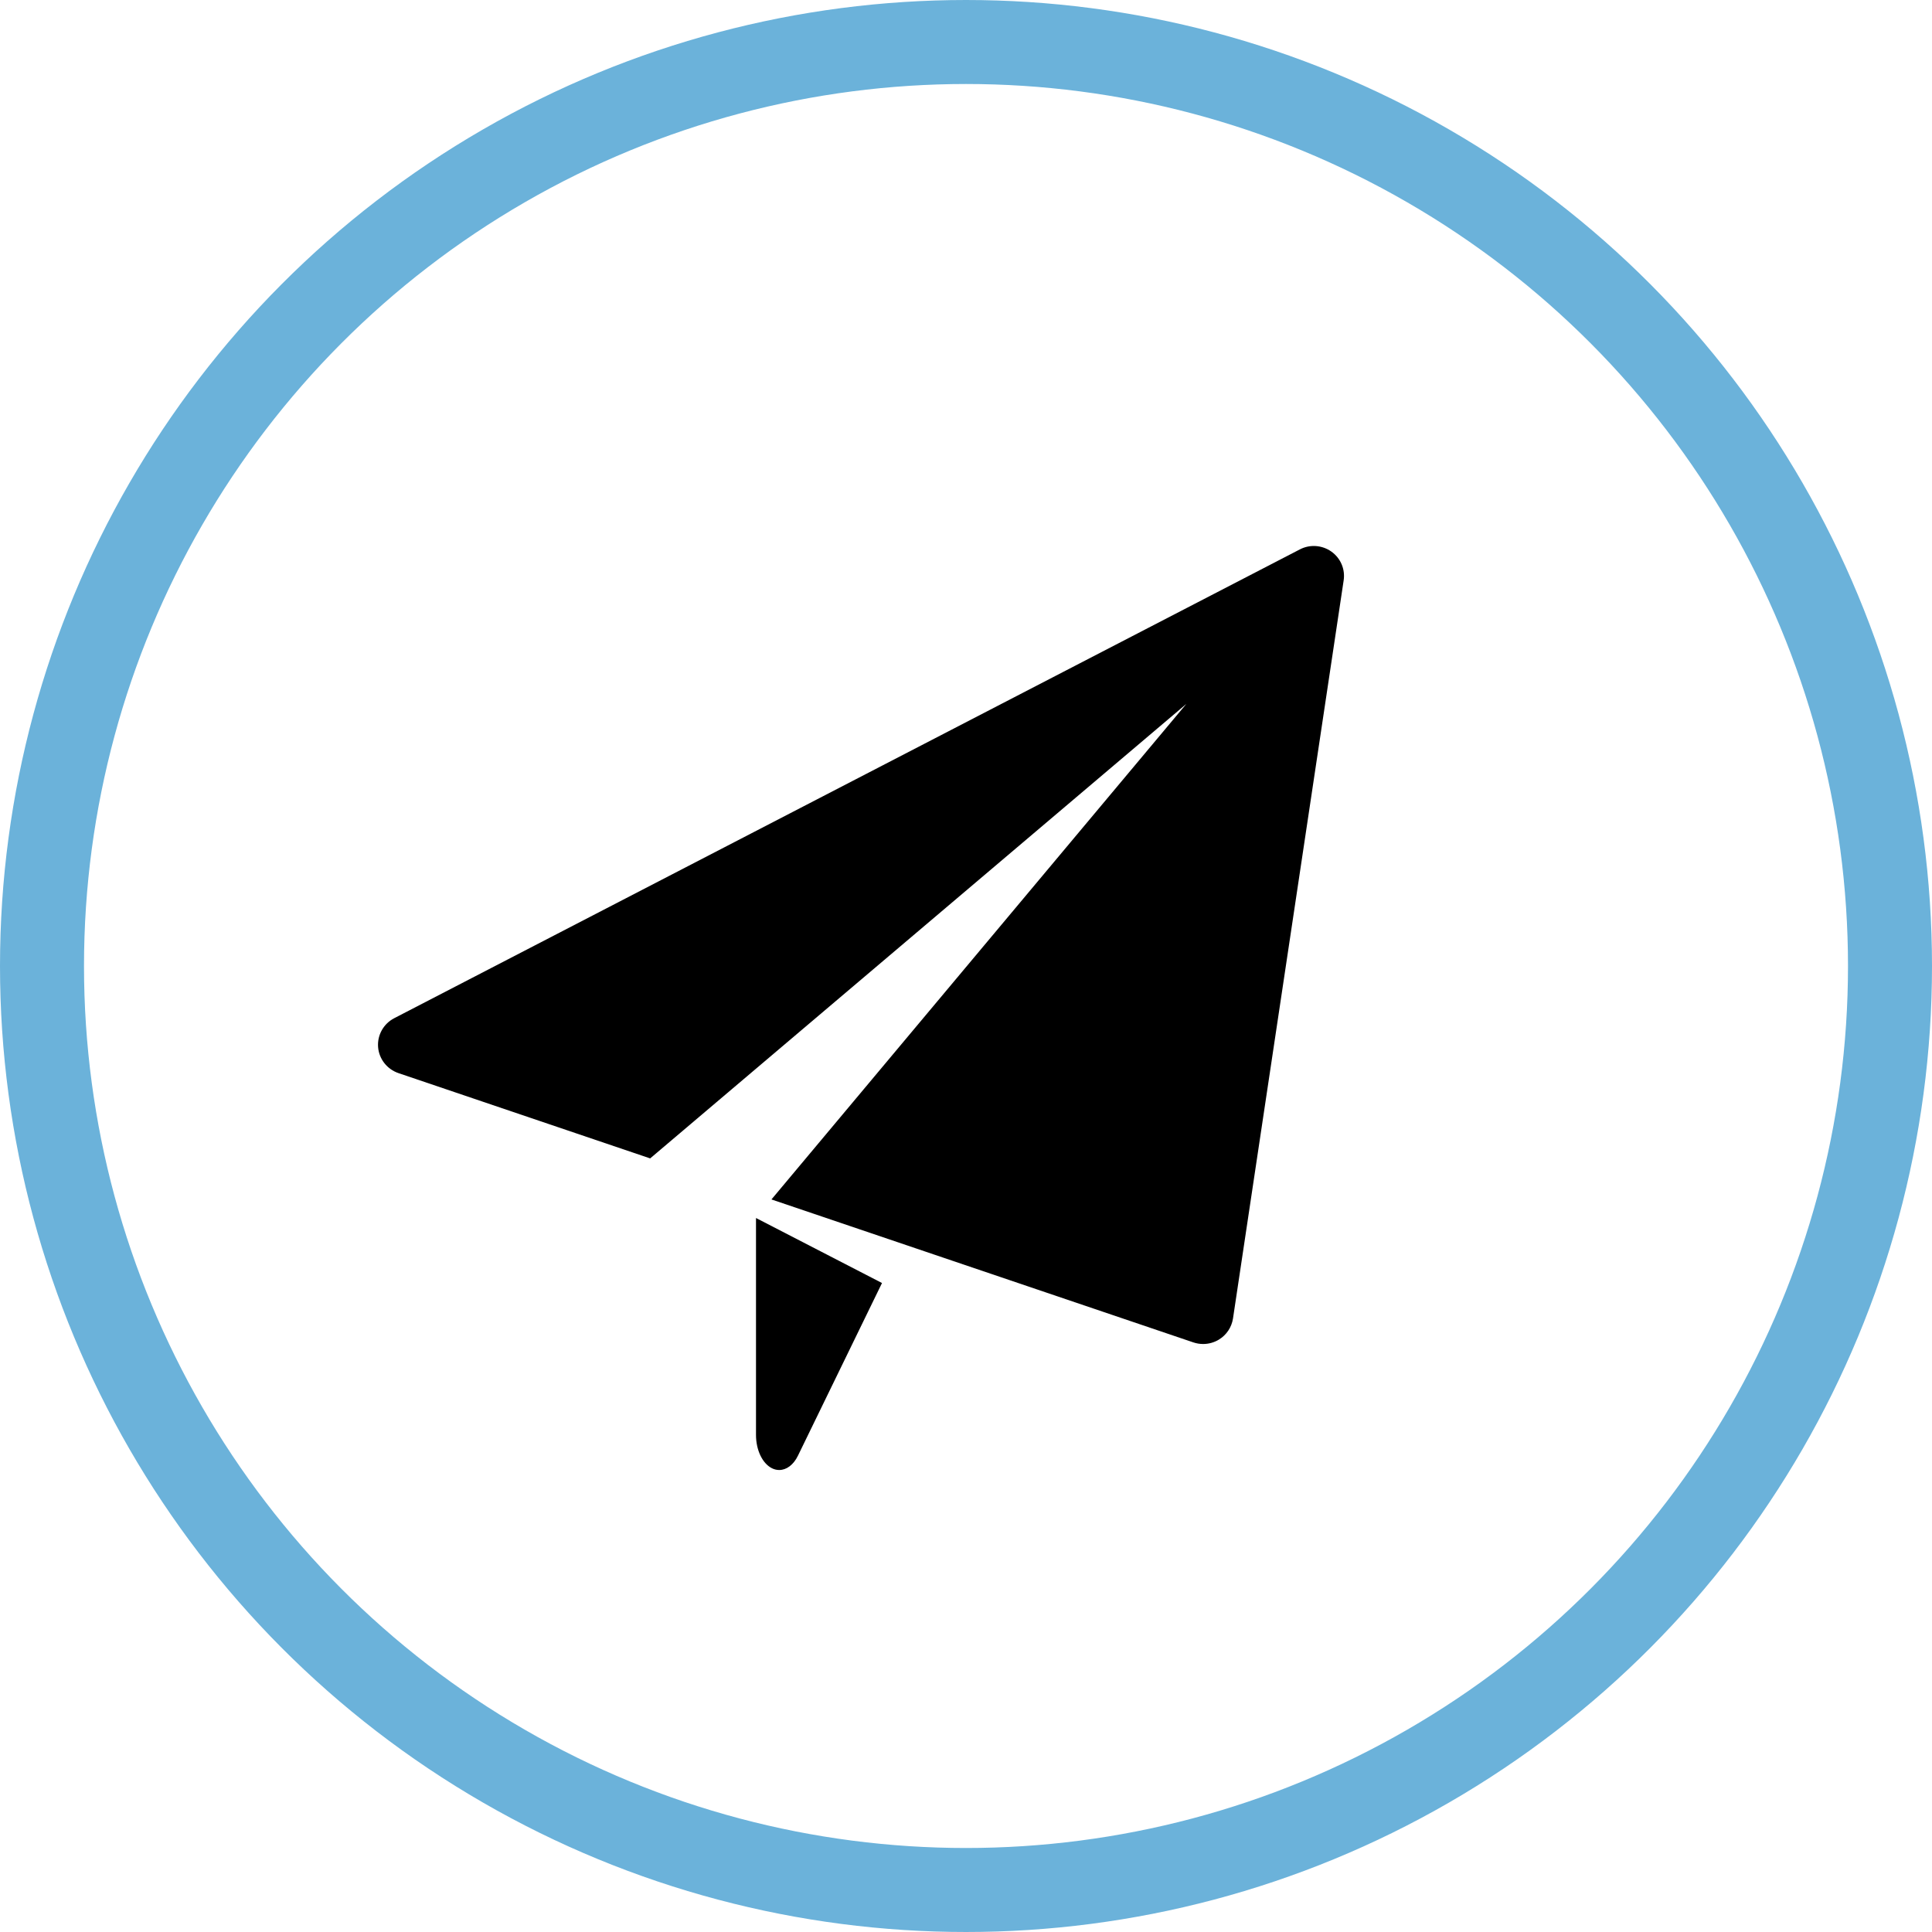
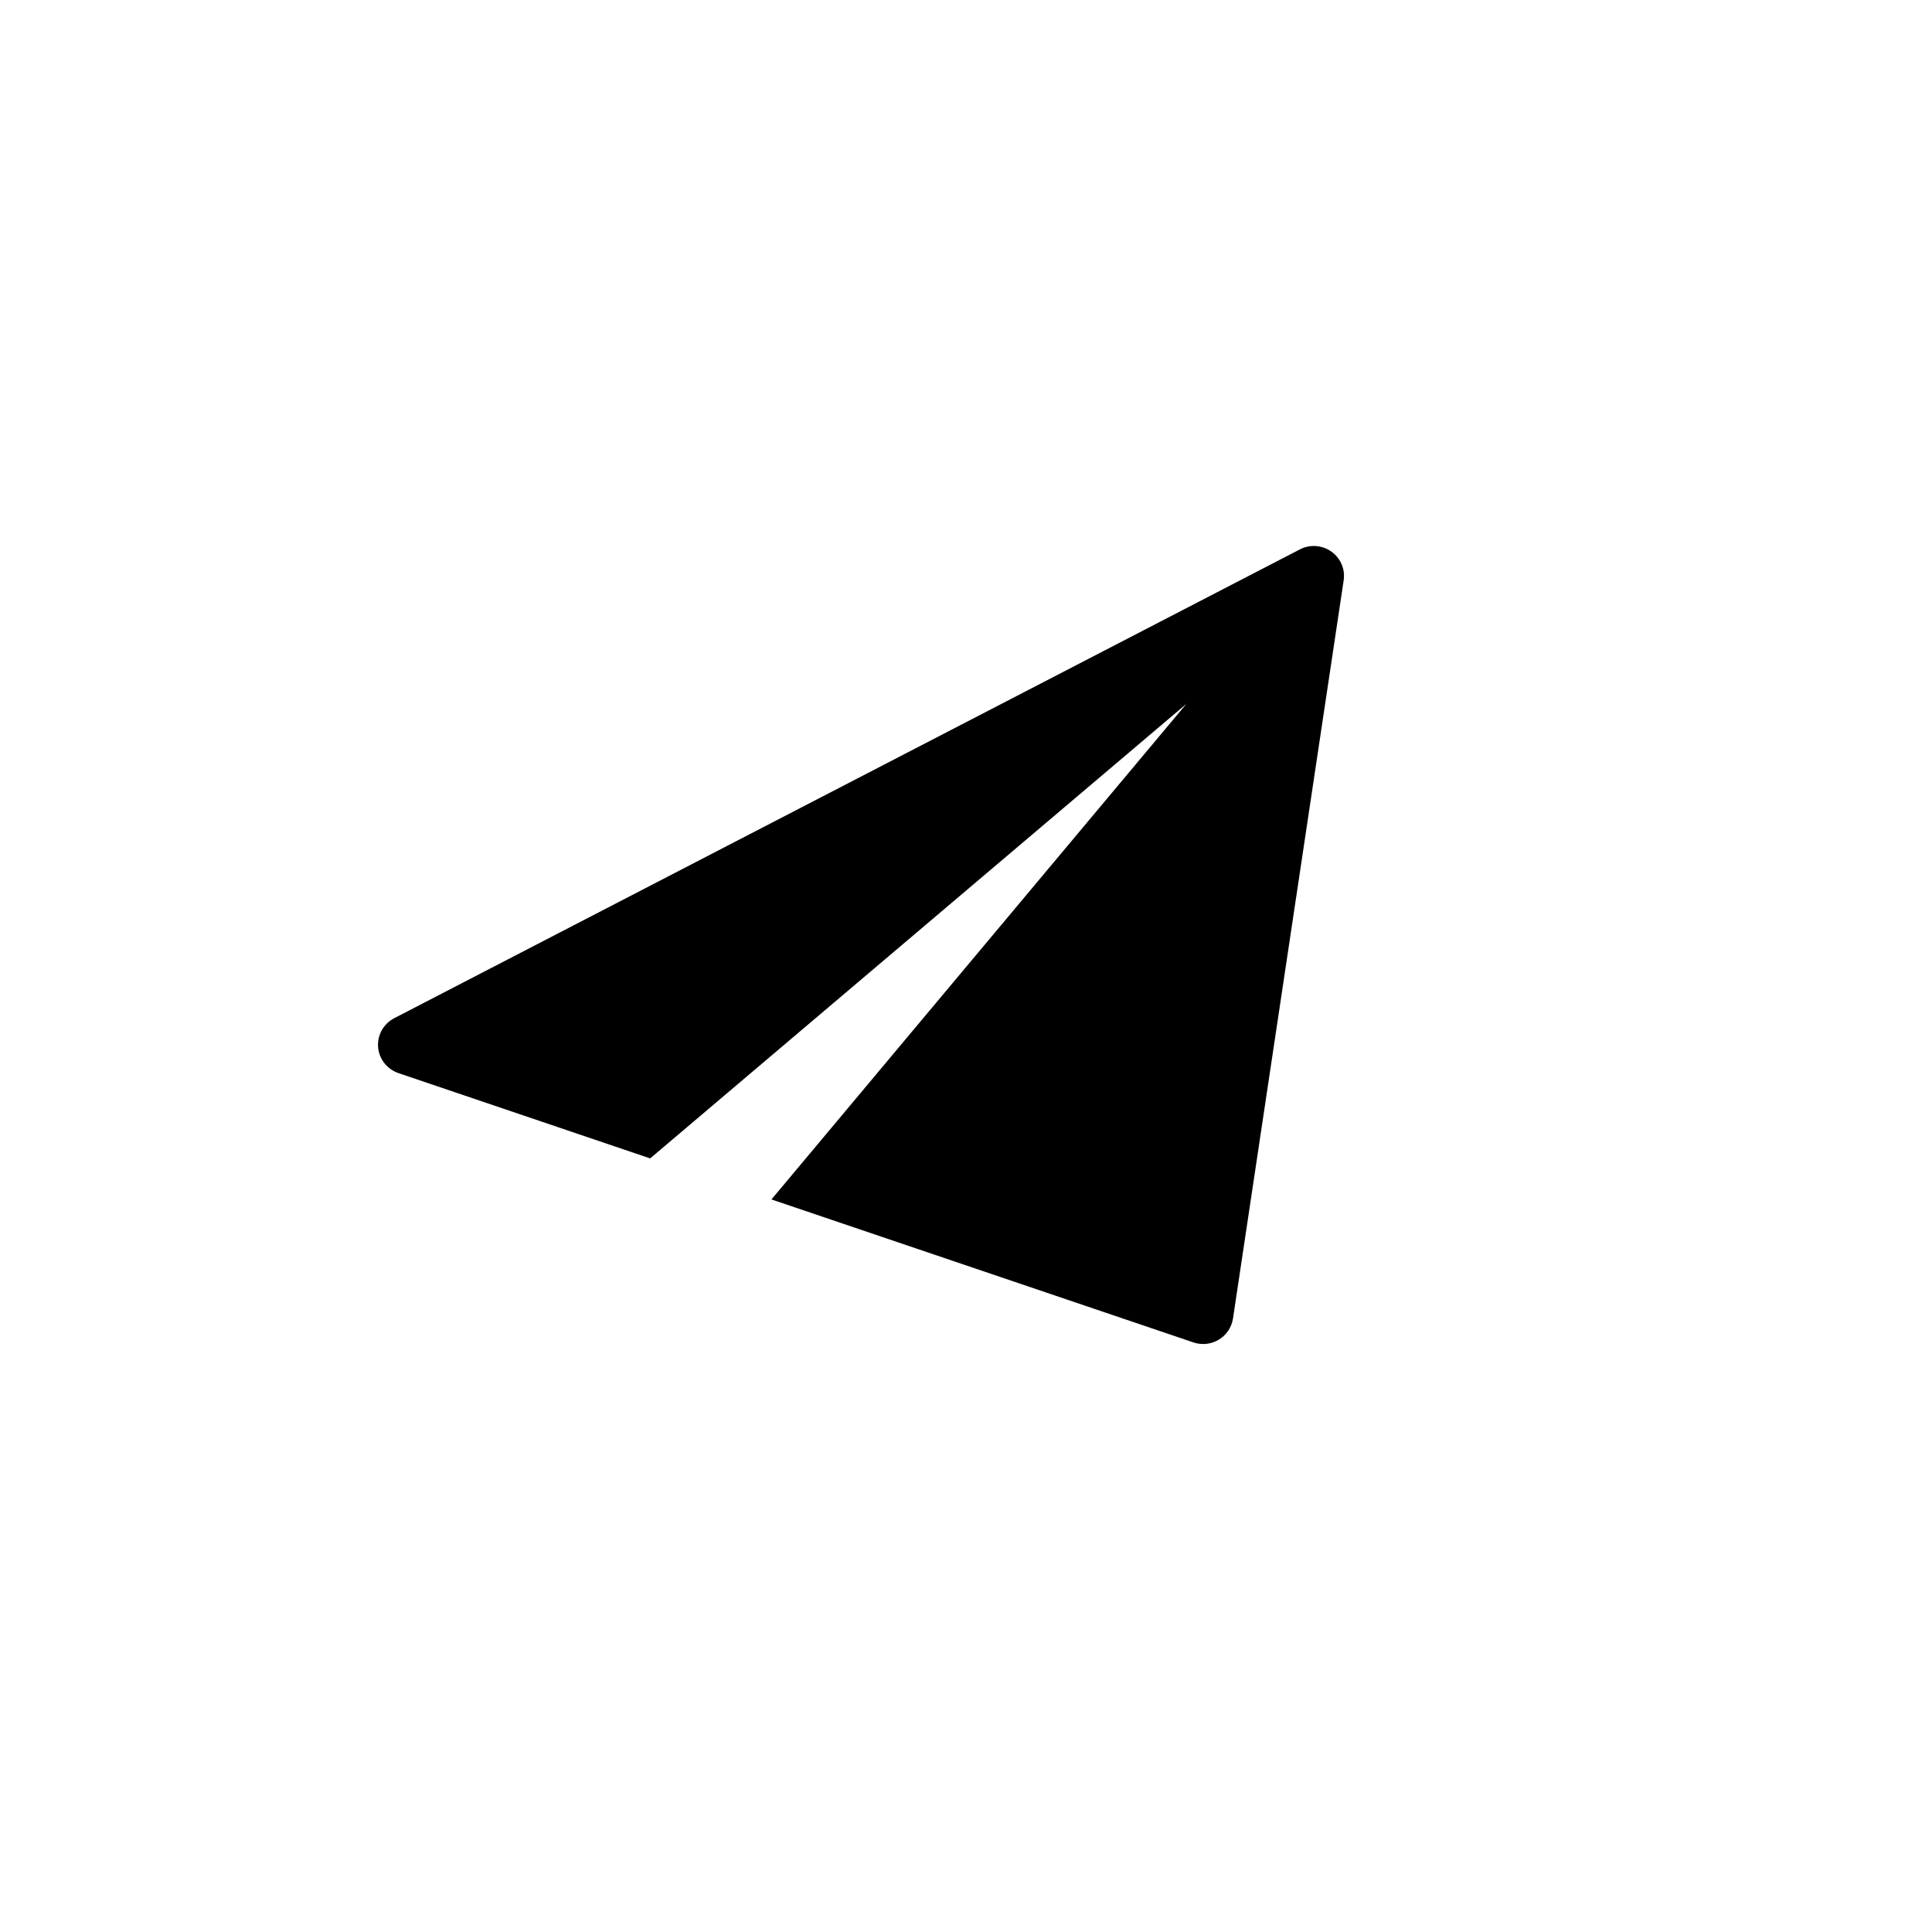
<svg xmlns="http://www.w3.org/2000/svg" width="46px" height="46px" viewBox="0 0 46 46" version="1.1">
  <title>icon-poste</title>
  <defs>
    <filter id="filter-1">
      <feColorMatrix in="SourceGraphic" type="matrix" values="0 0 0 0 0.42 0 0 0 0 0.698 0 0 0 0 0.855 0 0 0 1 0" />
    </filter>
  </defs>
  <g id="Page-1" stroke="none" stroke-width="1" fill="none" fill-rule="evenodd">
    <g id="Champs-Neufs-Web-Design" transform="translate(-863, -4303)">
      <g id="Lieu-Proximite" transform="translate(0, 3847)">
        <g id="Contenus" transform="translate(863, 91)">
          <g id="Details-icones" transform="translate(0, 311)">
            <g id="icon-poste" transform="translate(0, 54)">
-               <circle id="Oval" stroke="#6BB2DA" stroke-width="2" cx="23" cy="23" r="22" />
              <g filter="url(#filter-1)" id="paper-plane">
                <g transform="translate(9, 13)">
-                   <path d="M9,16 L9,21.165 C9,21.526 9.153,21.845 9.381,21.959 C9.437,21.987 9.496,22 9.553,22 C9.726,22 9.893,21.878 9.999,21.659 L12,17.548 L9,16 Z" id="Path" fill="#000000" fill-rule="nonzero" />
                  <path d="M22.698,0.132 C22.478,-0.023 22.188,-0.044 21.949,0.081 L0.386,11.243 C0.131,11.375 -0.019,11.645 0.002,11.929 C0.024,12.214 0.215,12.457 0.486,12.55 L6.48,14.581 L19.246,3.76 L9.368,15.558 L19.414,18.962 C19.489,18.987 19.567,19 19.646,19 C19.776,19 19.906,18.965 20.02,18.896 C20.202,18.786 20.325,18.601 20.357,18.393 L22.992,0.818 C23.032,0.552 22.919,0.288 22.698,0.132 Z" id="Path" fill="#000000" fill-rule="nonzero" />
                </g>
              </g>
            </g>
          </g>
        </g>
      </g>
    </g>
  </g>
</svg>